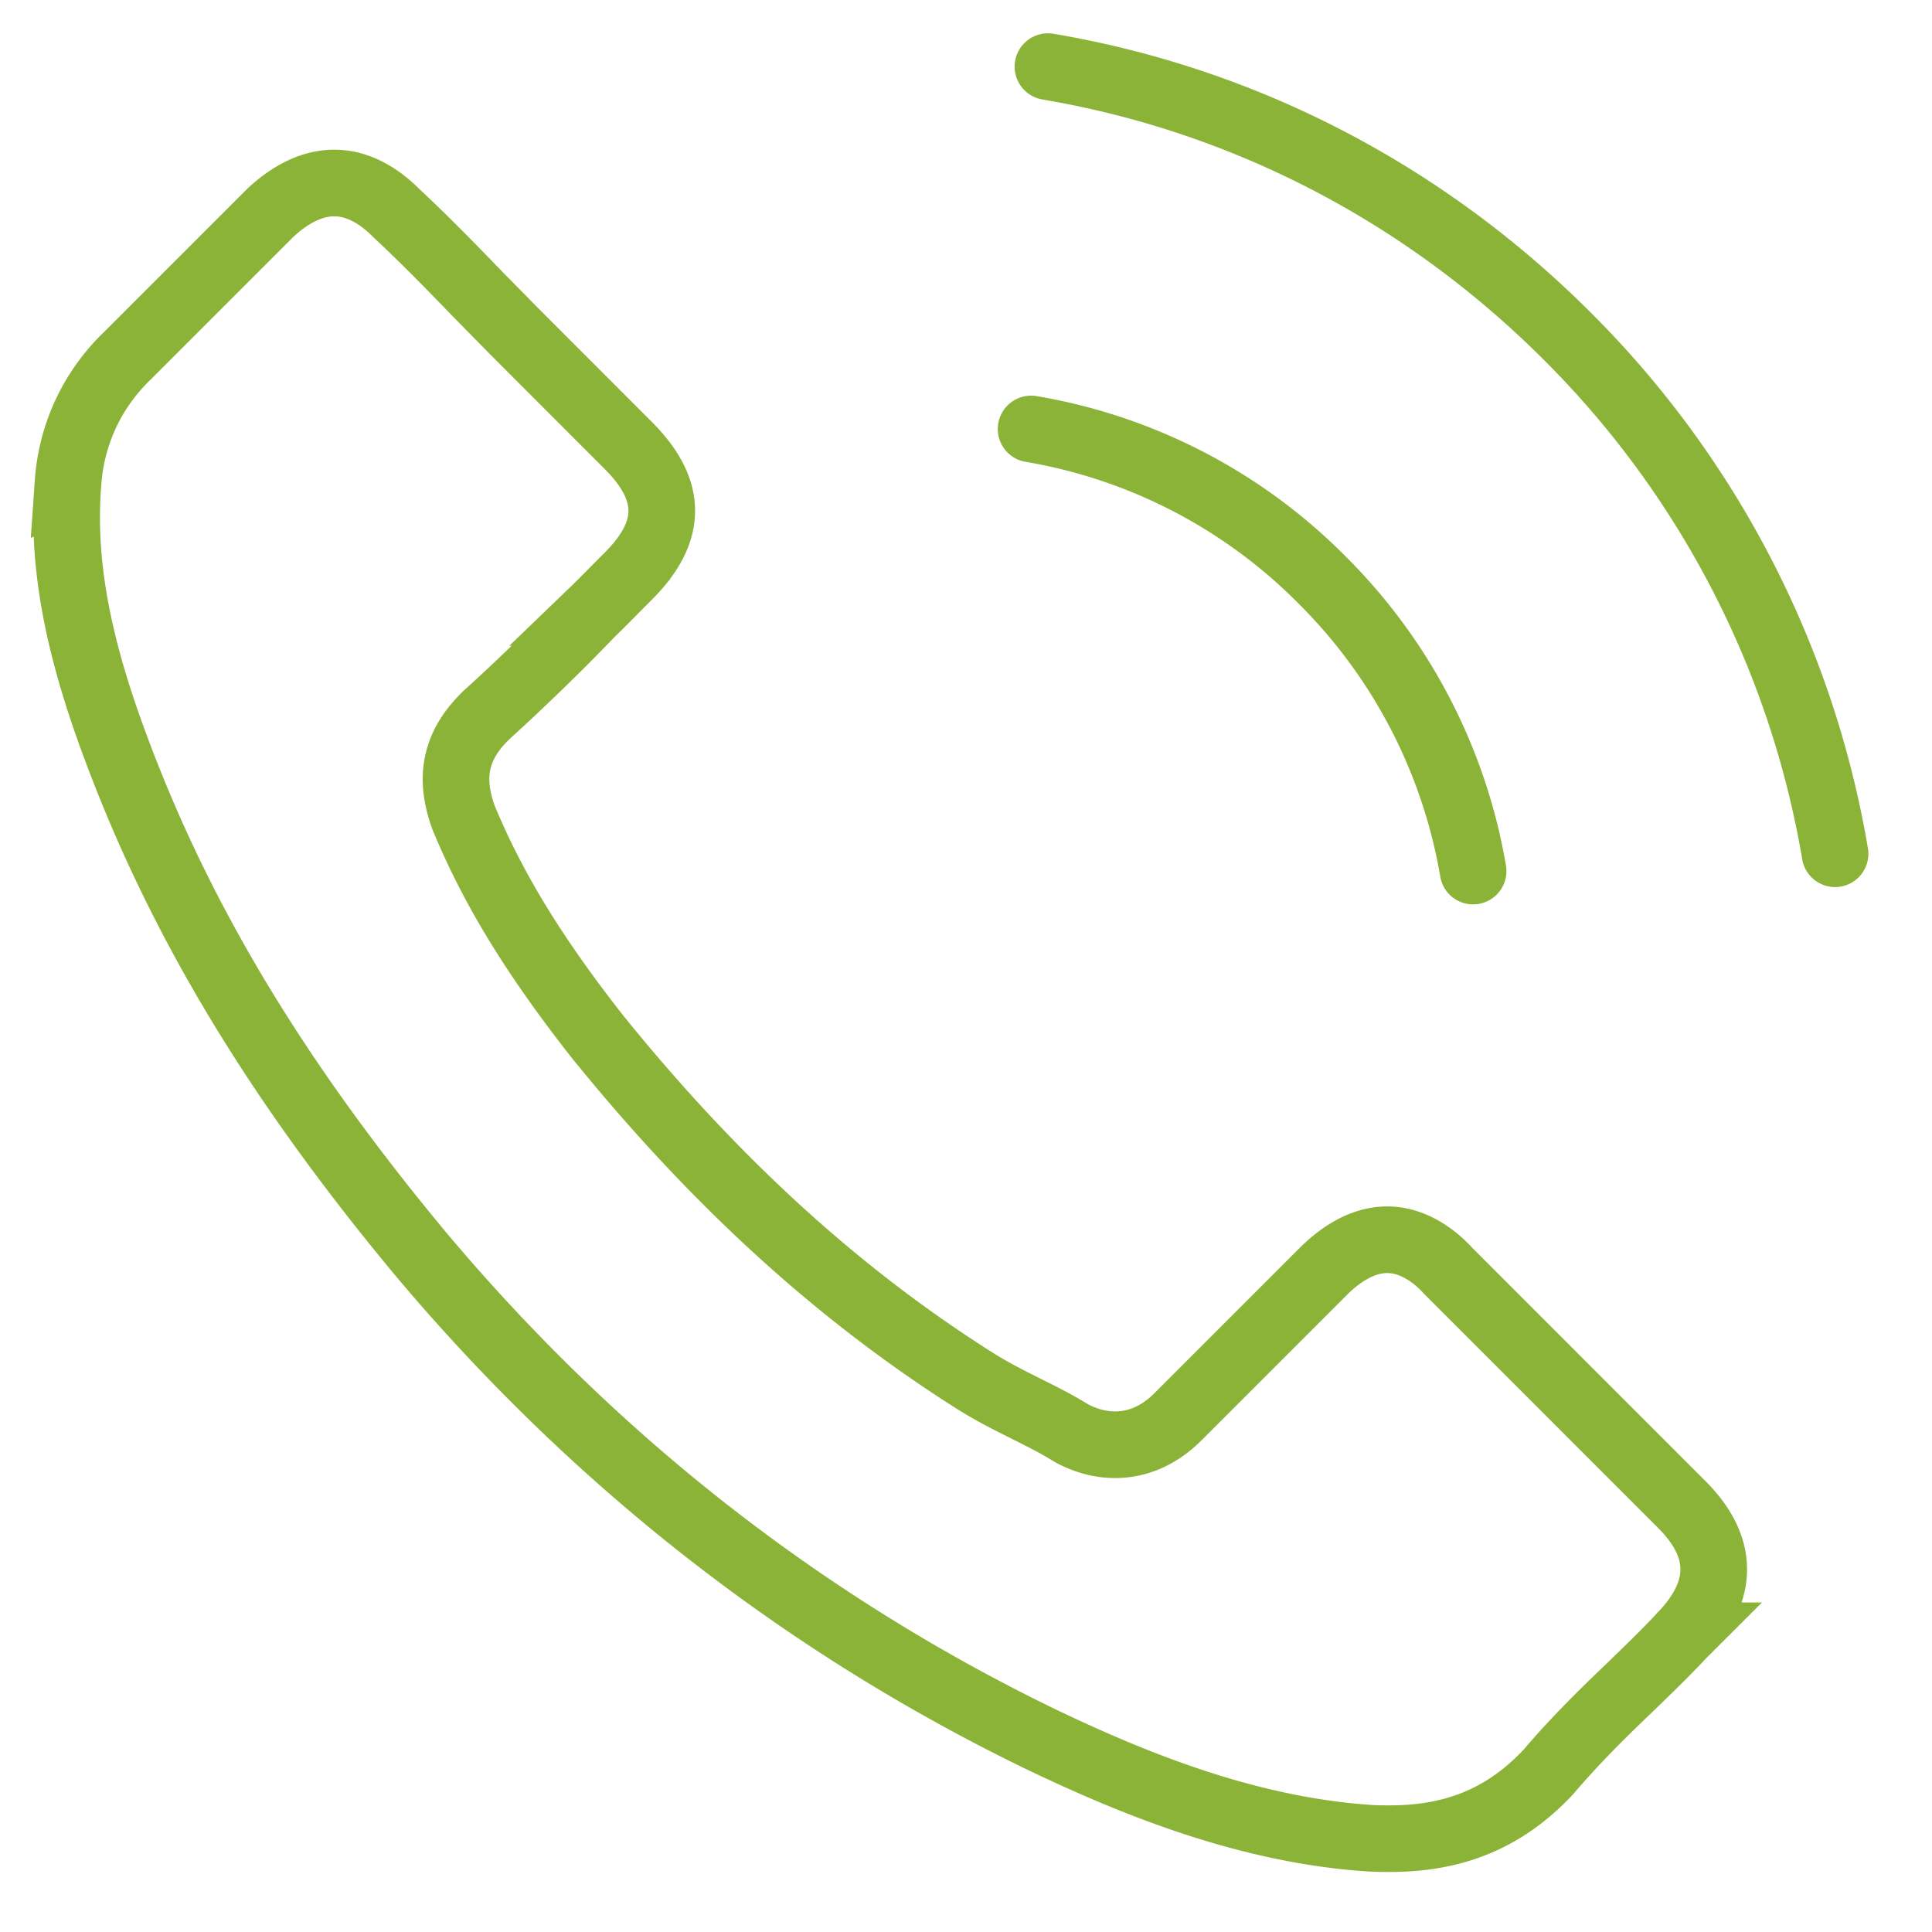
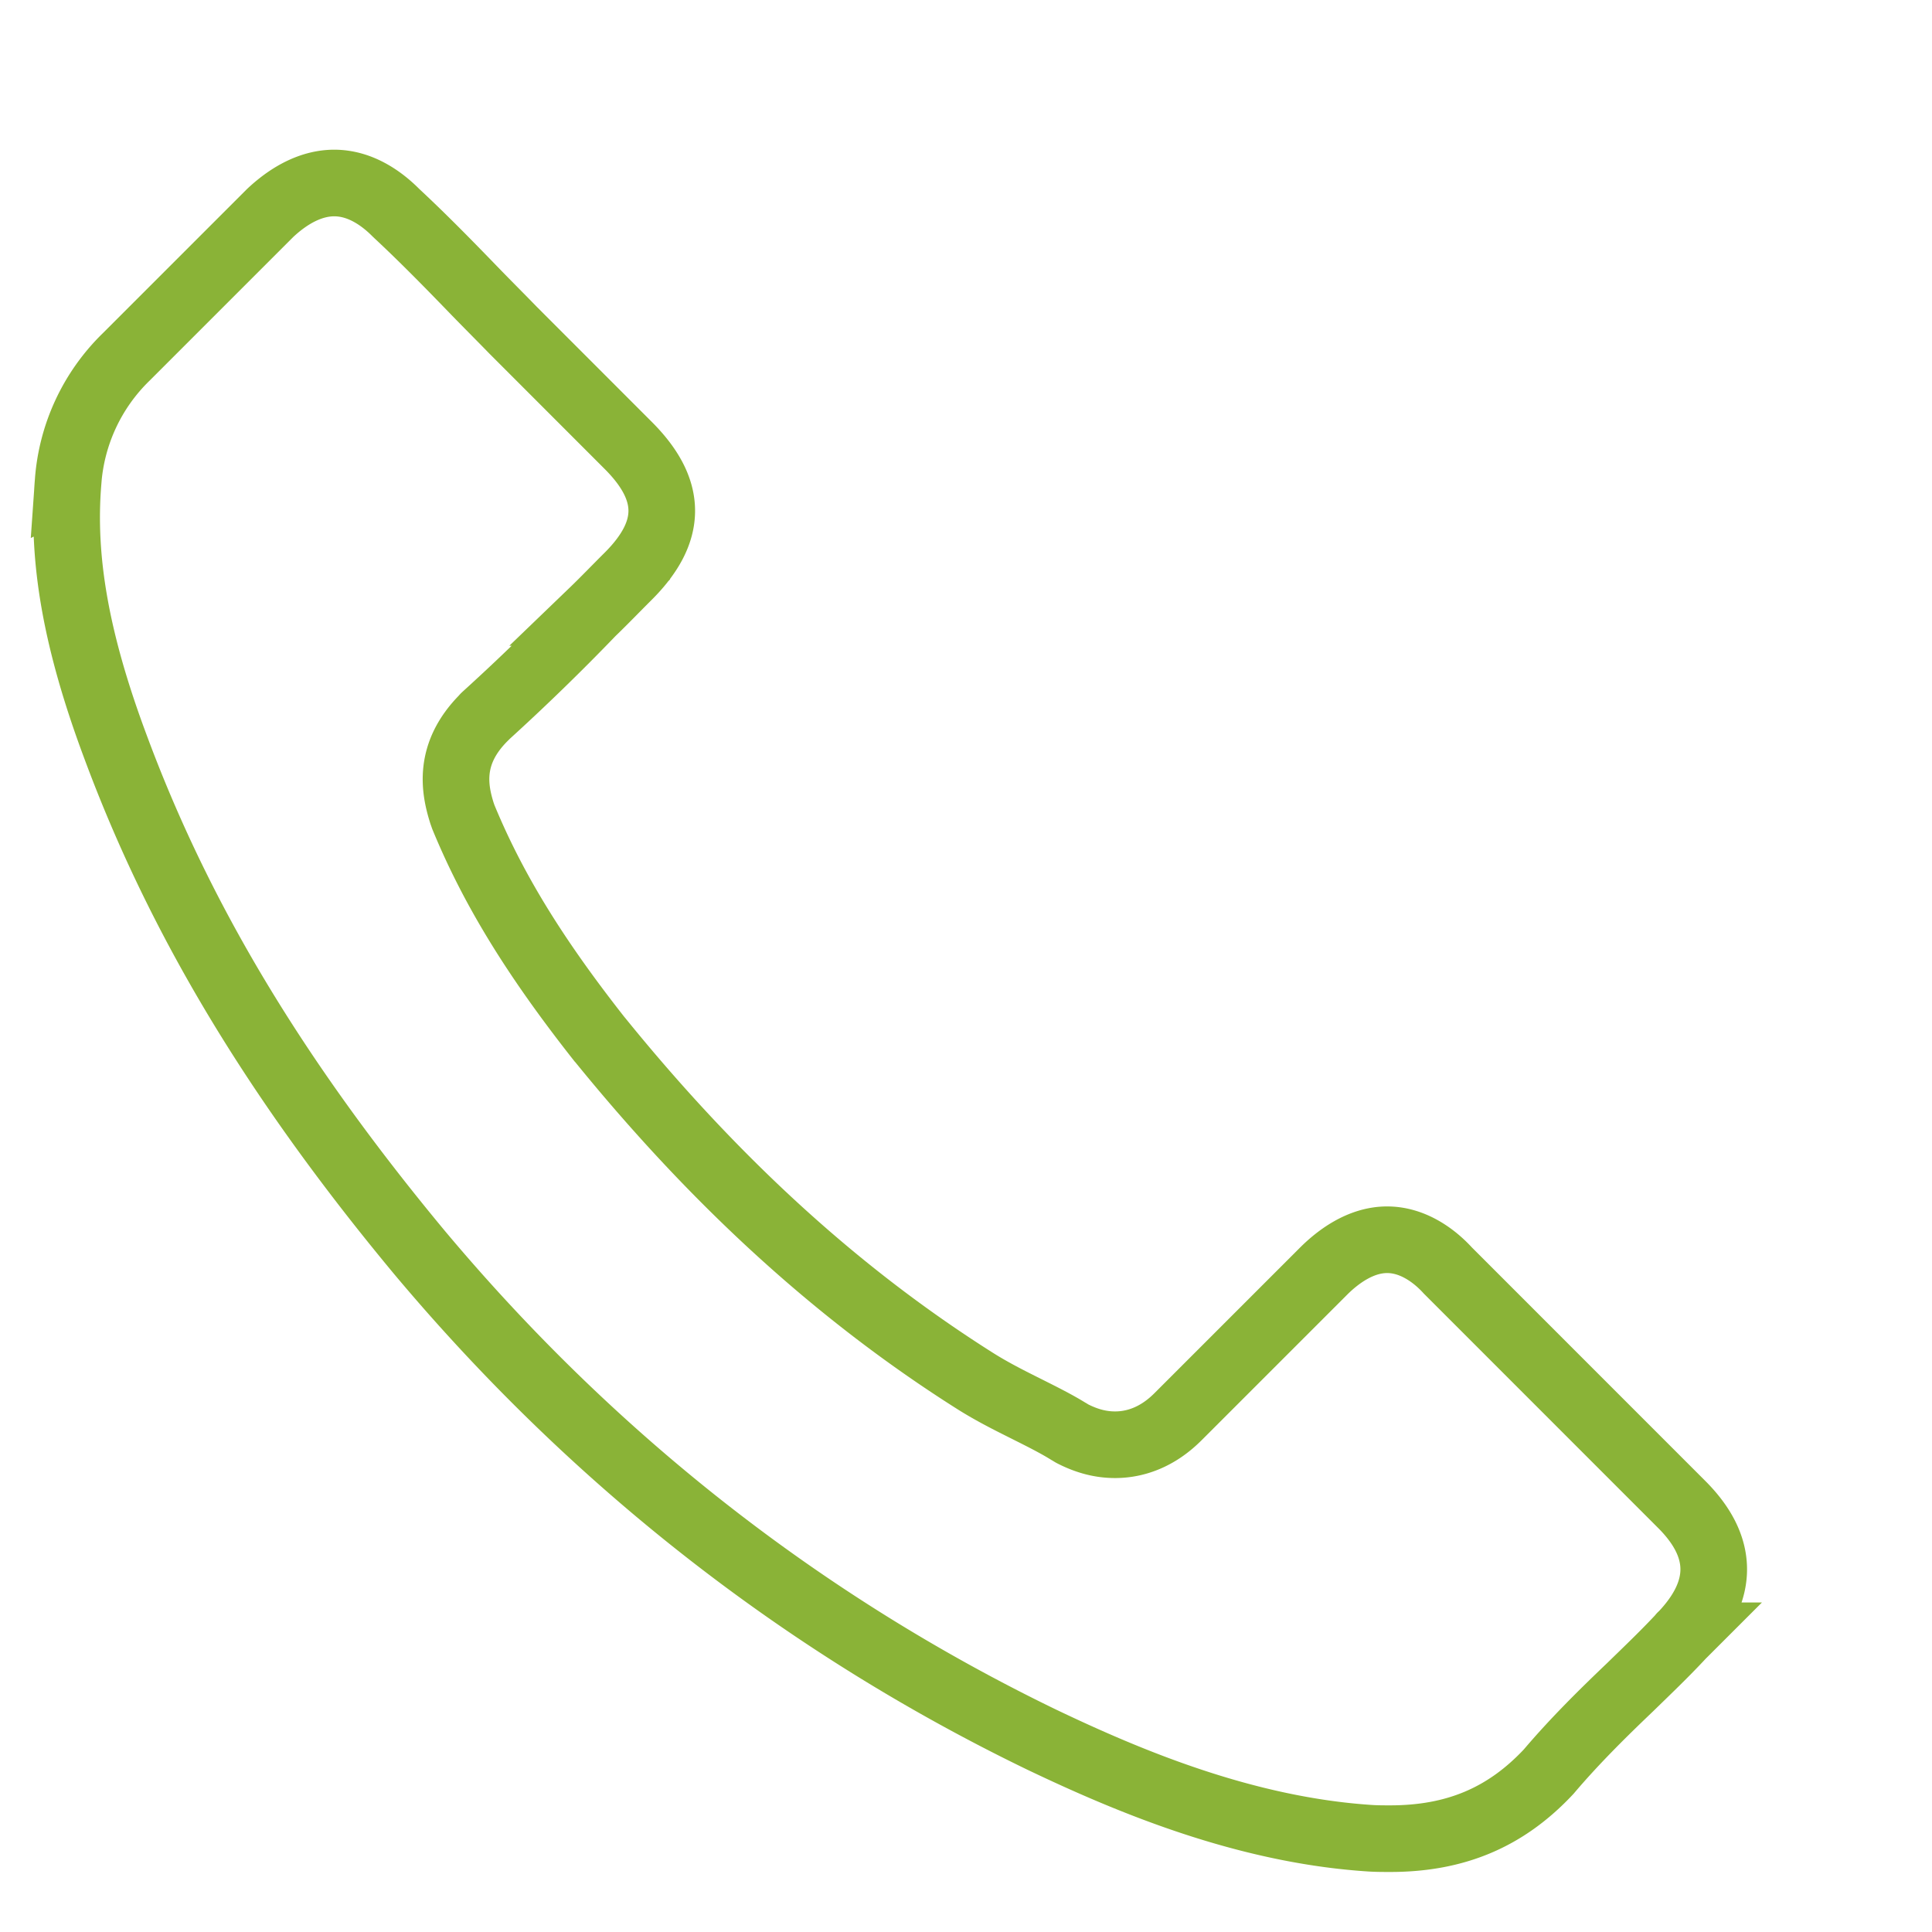
<svg xmlns="http://www.w3.org/2000/svg" width="29" height="29" fill="none">
  <path d="M25.24 24.554c-.006 0-.006.006 0 0zm0 0c-.247.266-.5.507-.772.772-.412.393-.83.805-1.222 1.267-.64.684-1.393 1.006-2.38 1.006-.096 0-.197 0-.292-.006-1.88-.12-3.628-.855-4.939-1.481-3.584-1.735-6.73-4.198-9.345-7.32-2.16-2.602-3.603-5.008-4.56-7.592-.588-1.576-.803-2.805-.708-3.963a2.904 2.904 0 01.873-1.88l2.16-2.16c.31-.291.639-.45.962-.45.399 0 .722.241.924.444l.02.019c.386.36.753.734 1.139 1.133.196.203.399.405.602.614L9.43 6.686c.671.671.671 1.292 0 1.963-.184.183-.36.367-.544.544a33.058 33.058 0 01-1.59 1.545c-.012.013-.025.02-.031.032-.545.544-.444 1.076-.33 1.437l.02.057c.449 1.09 1.082 2.115 2.045 3.337l.006.006c1.747 2.153 3.59 3.83 5.622 5.116.26.165.526.298.78.425.227.114.442.221.626.335.025.013.05.032.076.044.215.108.418.159.627.159.525 0 .855-.33.962-.437l2.166-2.166c.215-.215.557-.474.956-.474.392 0 .715.246.912.462l.012.012 3.489 3.49c.652.645.652 1.31.006 1.981z" stroke="#8AB337" />
-   <path d="M15.477 6.439a8.029 8.029 0 014.368 2.267 8.07 8.07 0 012.267 4.369M15.73 1c2.951.5 5.642 1.9 7.782 4.033a14.344 14.344 0 014.033 7.782" stroke="#8AB337" stroke-linecap="round" stroke-linejoin="round" />
</svg>